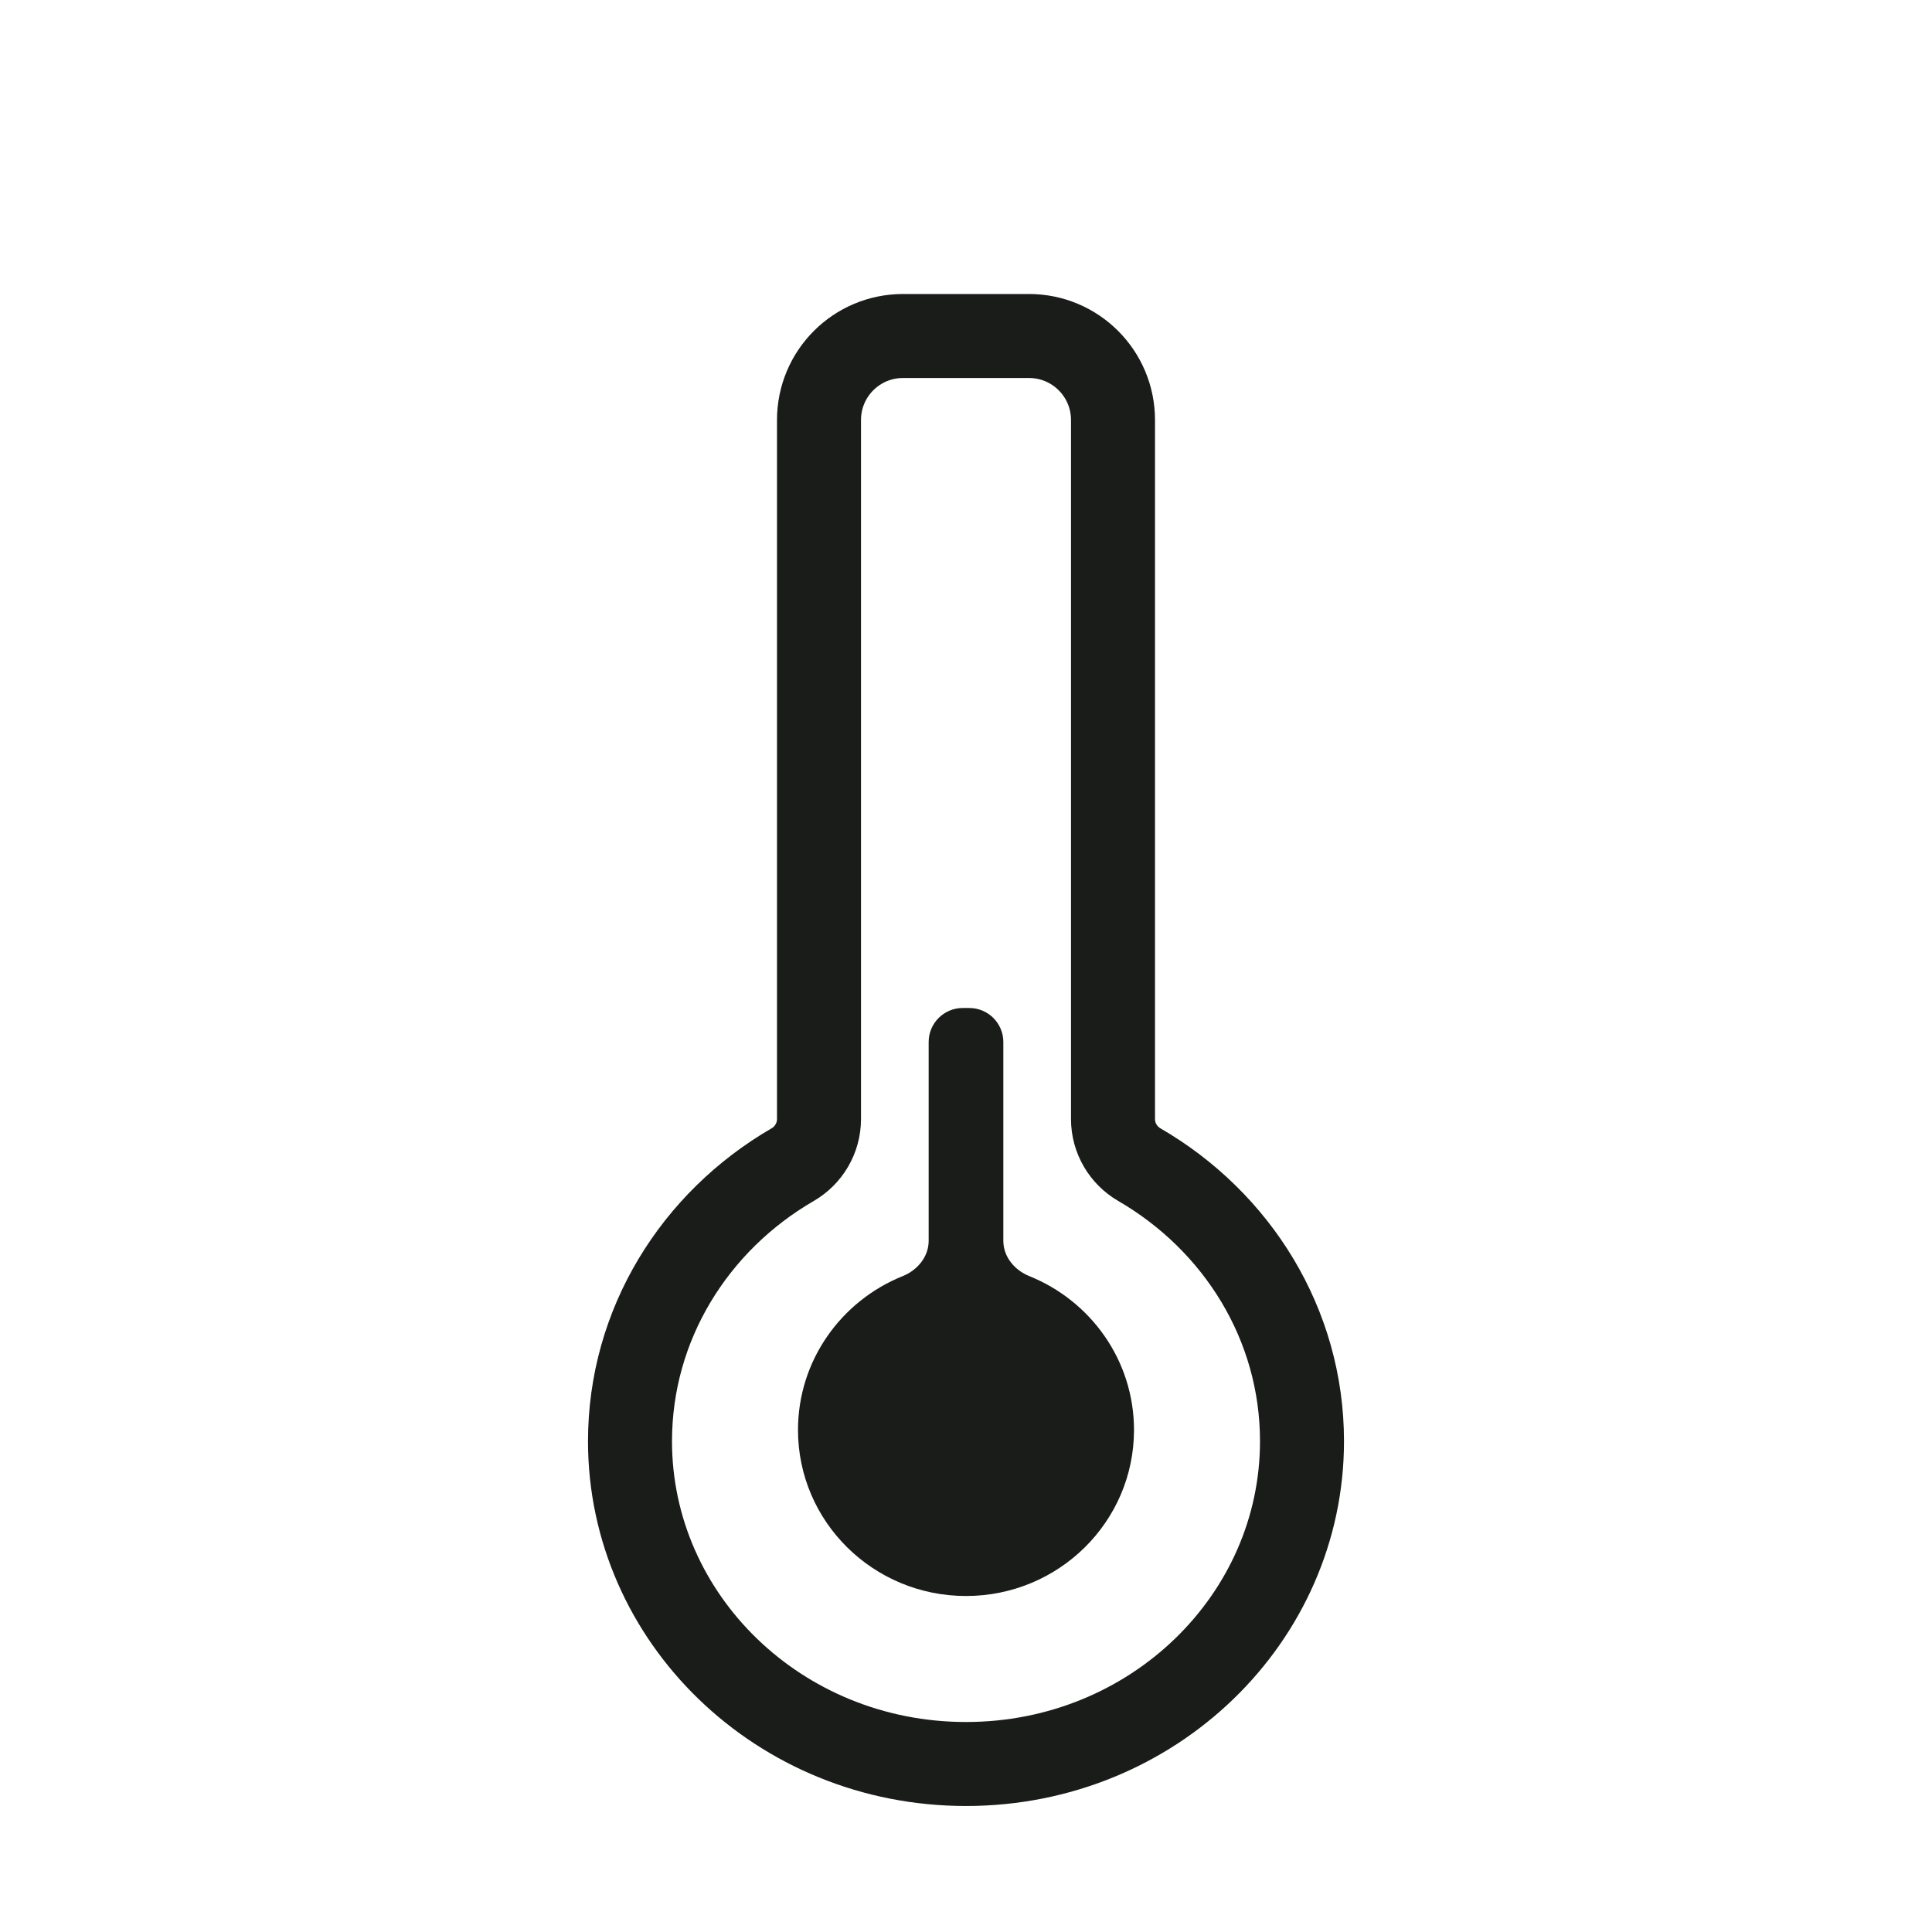
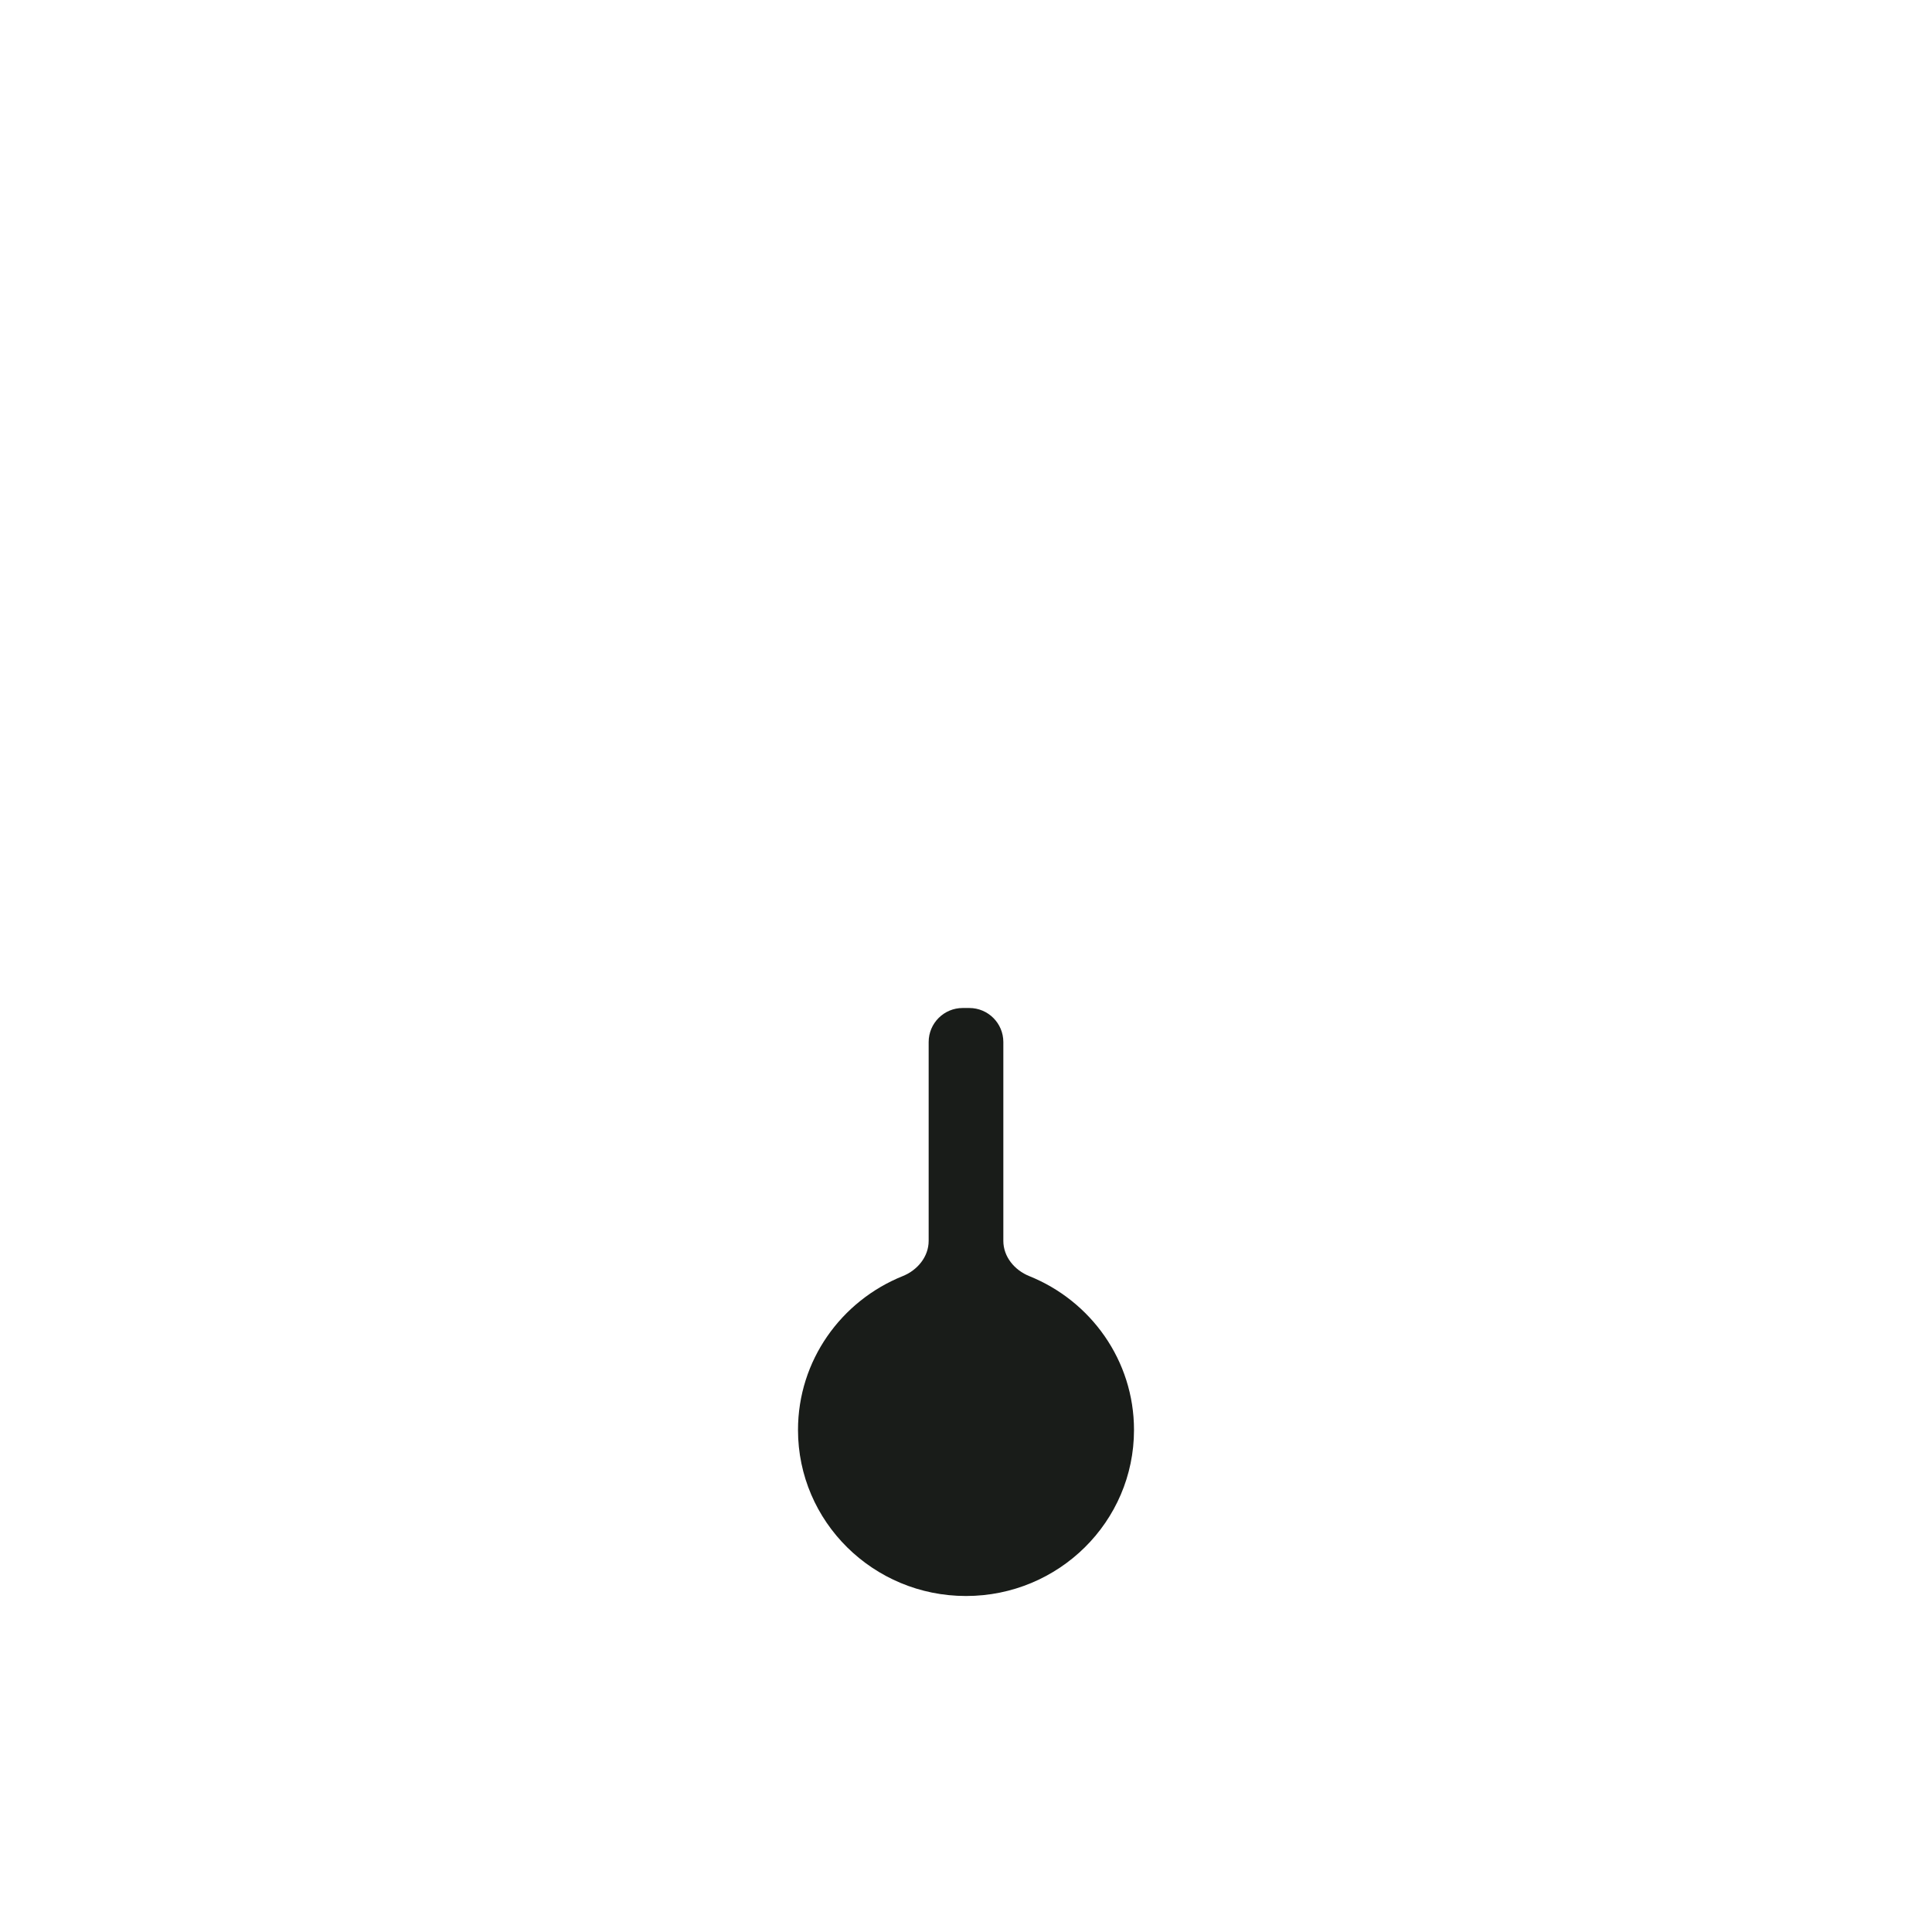
<svg xmlns="http://www.w3.org/2000/svg" fill="none" viewBox="0 0 46 46" height="46" width="46">
-   <path stroke-width="2" stroke="#191C19" d="M21.5 8H24.5C25.605 8 26.5 8.895 26.5 10V26.644C26.5 27.1 26.747 27.509 27.126 27.729C29.46 29.082 31 31.533 31 34.315C31 38.526 27.452 42 23 42C18.548 42 15 38.526 15 34.315C15 31.533 16.54 29.082 18.874 27.729C19.253 27.509 19.5 27.1 19.5 26.644V10C19.5 8.895 20.395 8 21.5 8Z" />
  <path fill="#191C19" d="M21.492 30.384C21.844 30.243 22.111 29.923 22.111 29.544V24.81C22.111 24.363 22.474 24 22.921 24H23.079C23.526 24 23.889 24.363 23.889 24.81V29.544C23.889 29.923 24.156 30.243 24.508 30.384C25.97 30.973 27 32.391 27 34.047C27 36.23 25.209 38 23 38C20.791 38 19 36.23 19 34.047C19 32.391 20.03 30.973 21.492 30.384Z" />
</svg>